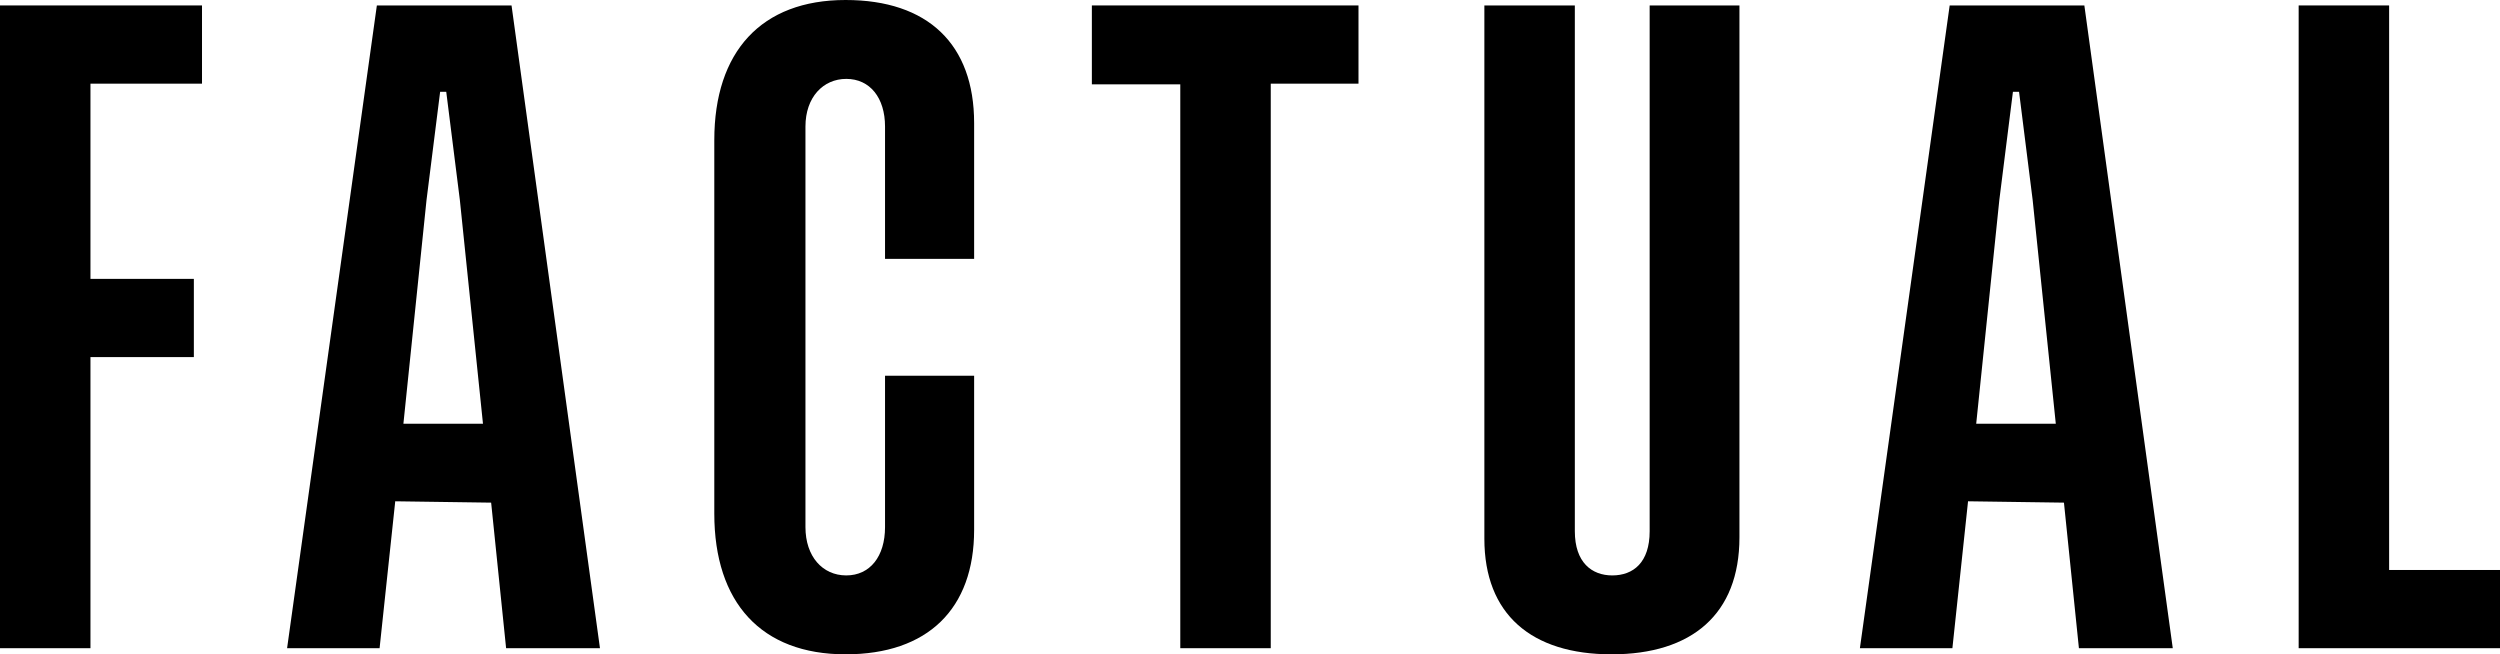
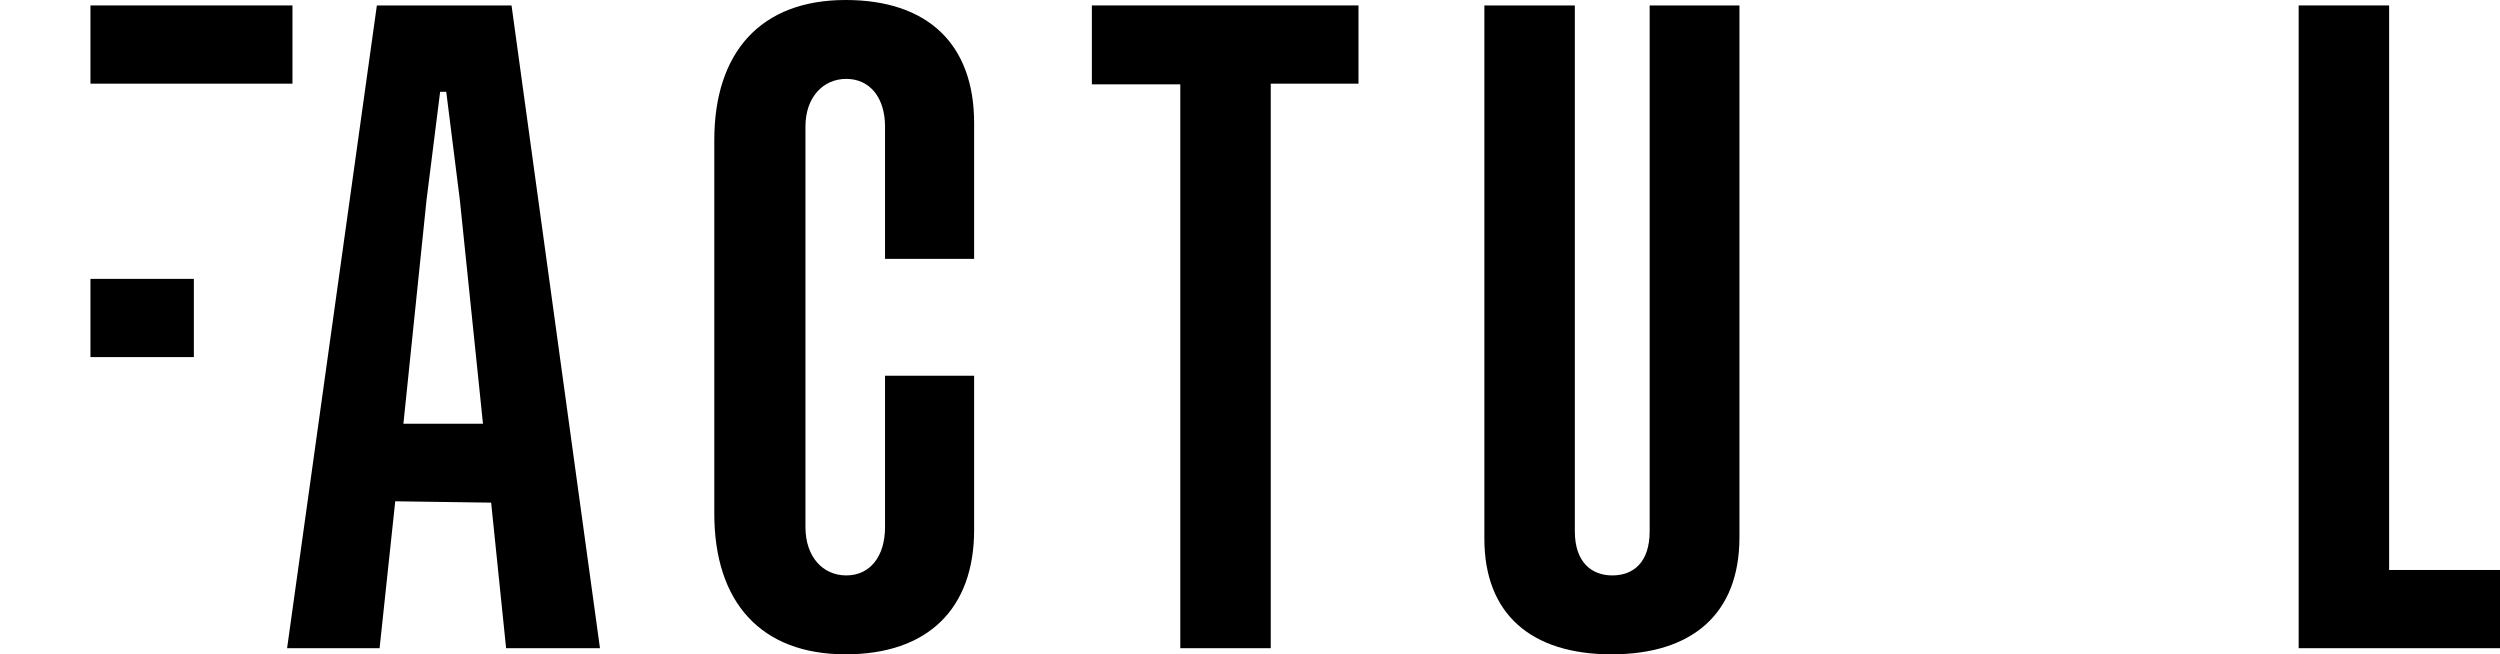
<svg xmlns="http://www.w3.org/2000/svg" id="Layer_1" viewBox="0 0 500 130.865">
-   <path d="M18.092,16.732v39.043h20.678v15.644h-20.678v58.221H0V1.088h40.401v15.644h-22.31Z" style="stroke-width:0px;" />
+   <path d="M18.092,16.732v39.043h20.678v15.644h-20.678v58.221V1.088h40.401v15.644h-22.31Z" style="stroke-width:0px;" />
  <path d="M98.227,100.528l-19.18-.27-3.13,29.383h-18.5L75.373,1.088h26.935l17.685,128.552h-18.772l-2.993-29.112ZM96.595,84.75l-4.625-44.756-2.721-21.631h-1.223l-2.721,21.631-4.625,44.756h15.916Z" style="stroke-width:0px;" />
  <path d="M194.826,105.971c0,15.781-9.25,24.894-25.71,24.894-16.869,0-26.256-10.338-26.256-28.158V28.021c0-17.683,9.387-28.021,26.256-28.021,16.46,0,25.71,8.84,25.71,24.621v27.151h-17.82v-26.47c0-5.713-2.993-9.524-7.755-9.524-4.625,0-8.161,3.674-8.161,9.524v80.125c0,5.85,3.4,9.657,8.161,9.657,4.762,0,7.755-3.808,7.755-9.657v-30.278h17.82v30.822Z" style="stroke-width:0px;" />
  <path d="M271.699,16.732h-17.549v112.908h-18.092V16.869h-17.685V1.088h53.326v15.644Z" style="stroke-width:0px;" />
  <path d="M347.889,107.466c0,15.374-9.524,23.399-25.577,23.399s-25.438-8.026-25.438-23.126V1.088h18.092v105.156c0,6.257,3.402,8.84,7.483,8.84,4.216,0,7.482-2.583,7.482-8.84V1.088h17.958v106.378Z" style="stroke-width:0px;" />
-   <path d="M412.791,100.528l-19.181-.27-3.13,29.383h-18.5L389.935,1.088h26.936l17.683,128.552h-18.771l-2.993-29.112ZM411.159,84.75l-4.628-44.756-2.72-21.631h-1.225l-2.72,21.631-4.625,44.756h15.918Z" style="stroke-width:0px;" />
  <path d="M500,113.996v15.644h-40.268V1.088h18.093v112.908h22.175Z" style="stroke-width:0px;" />
</svg>